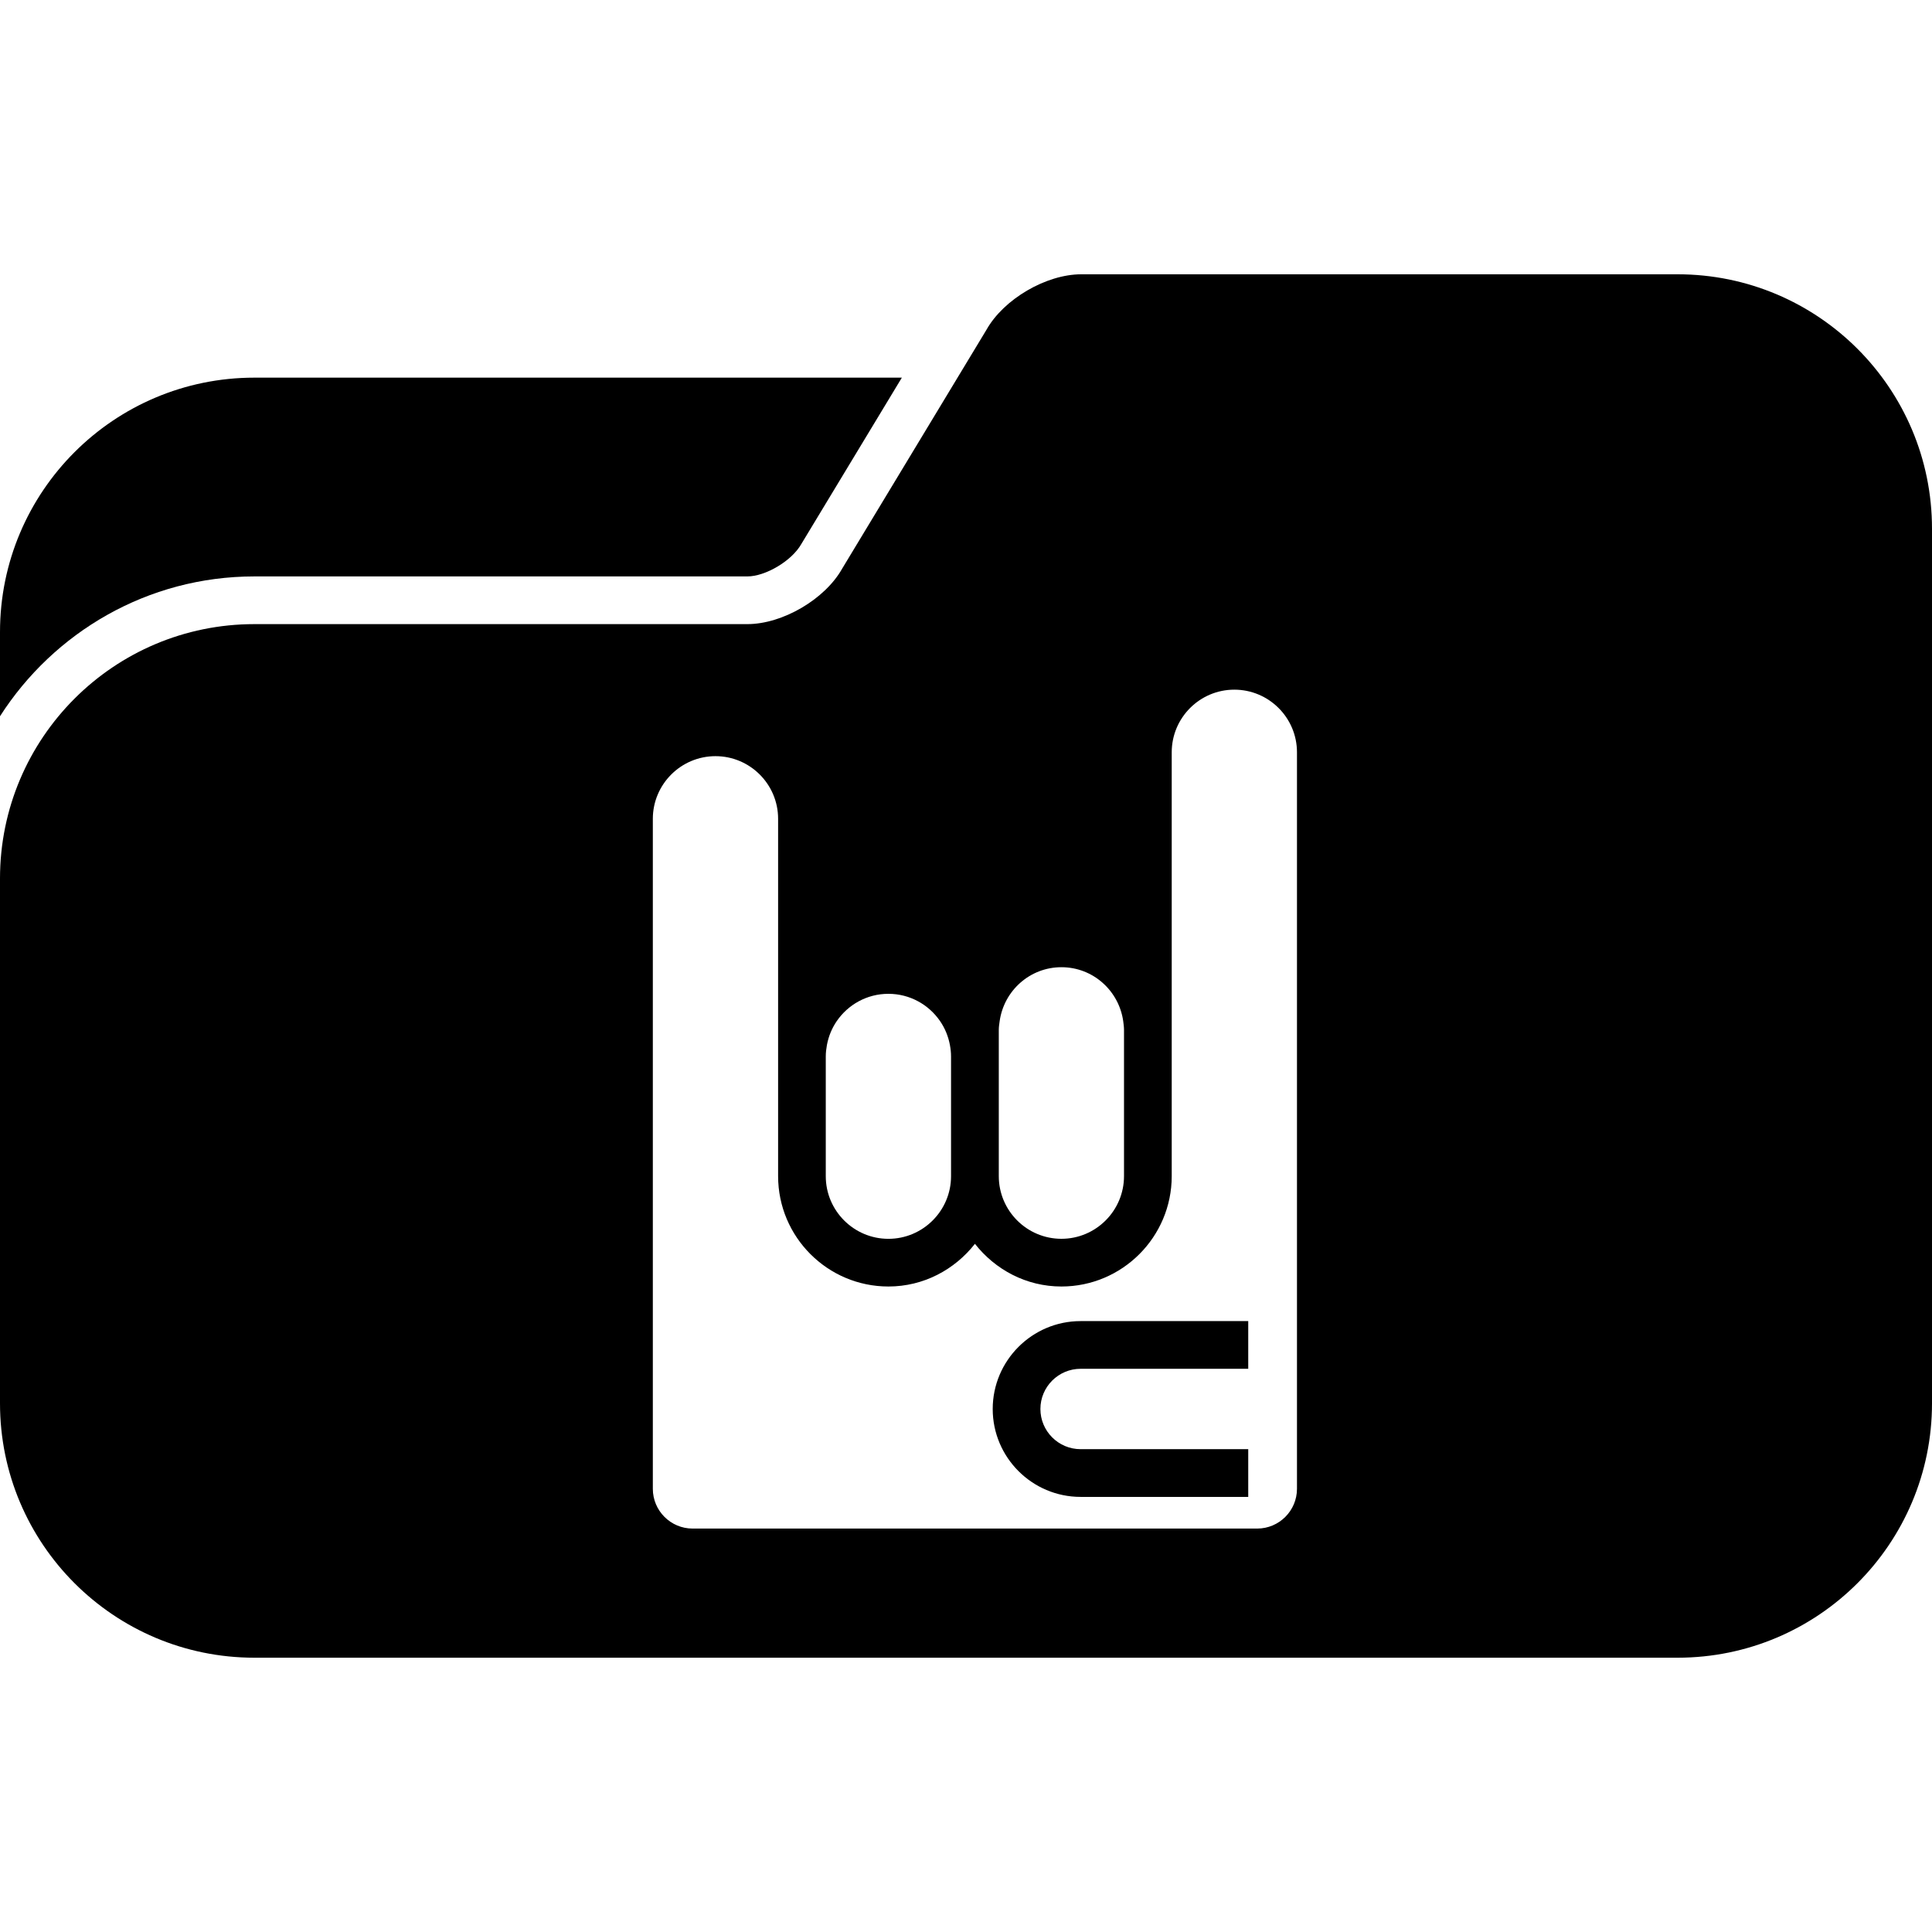
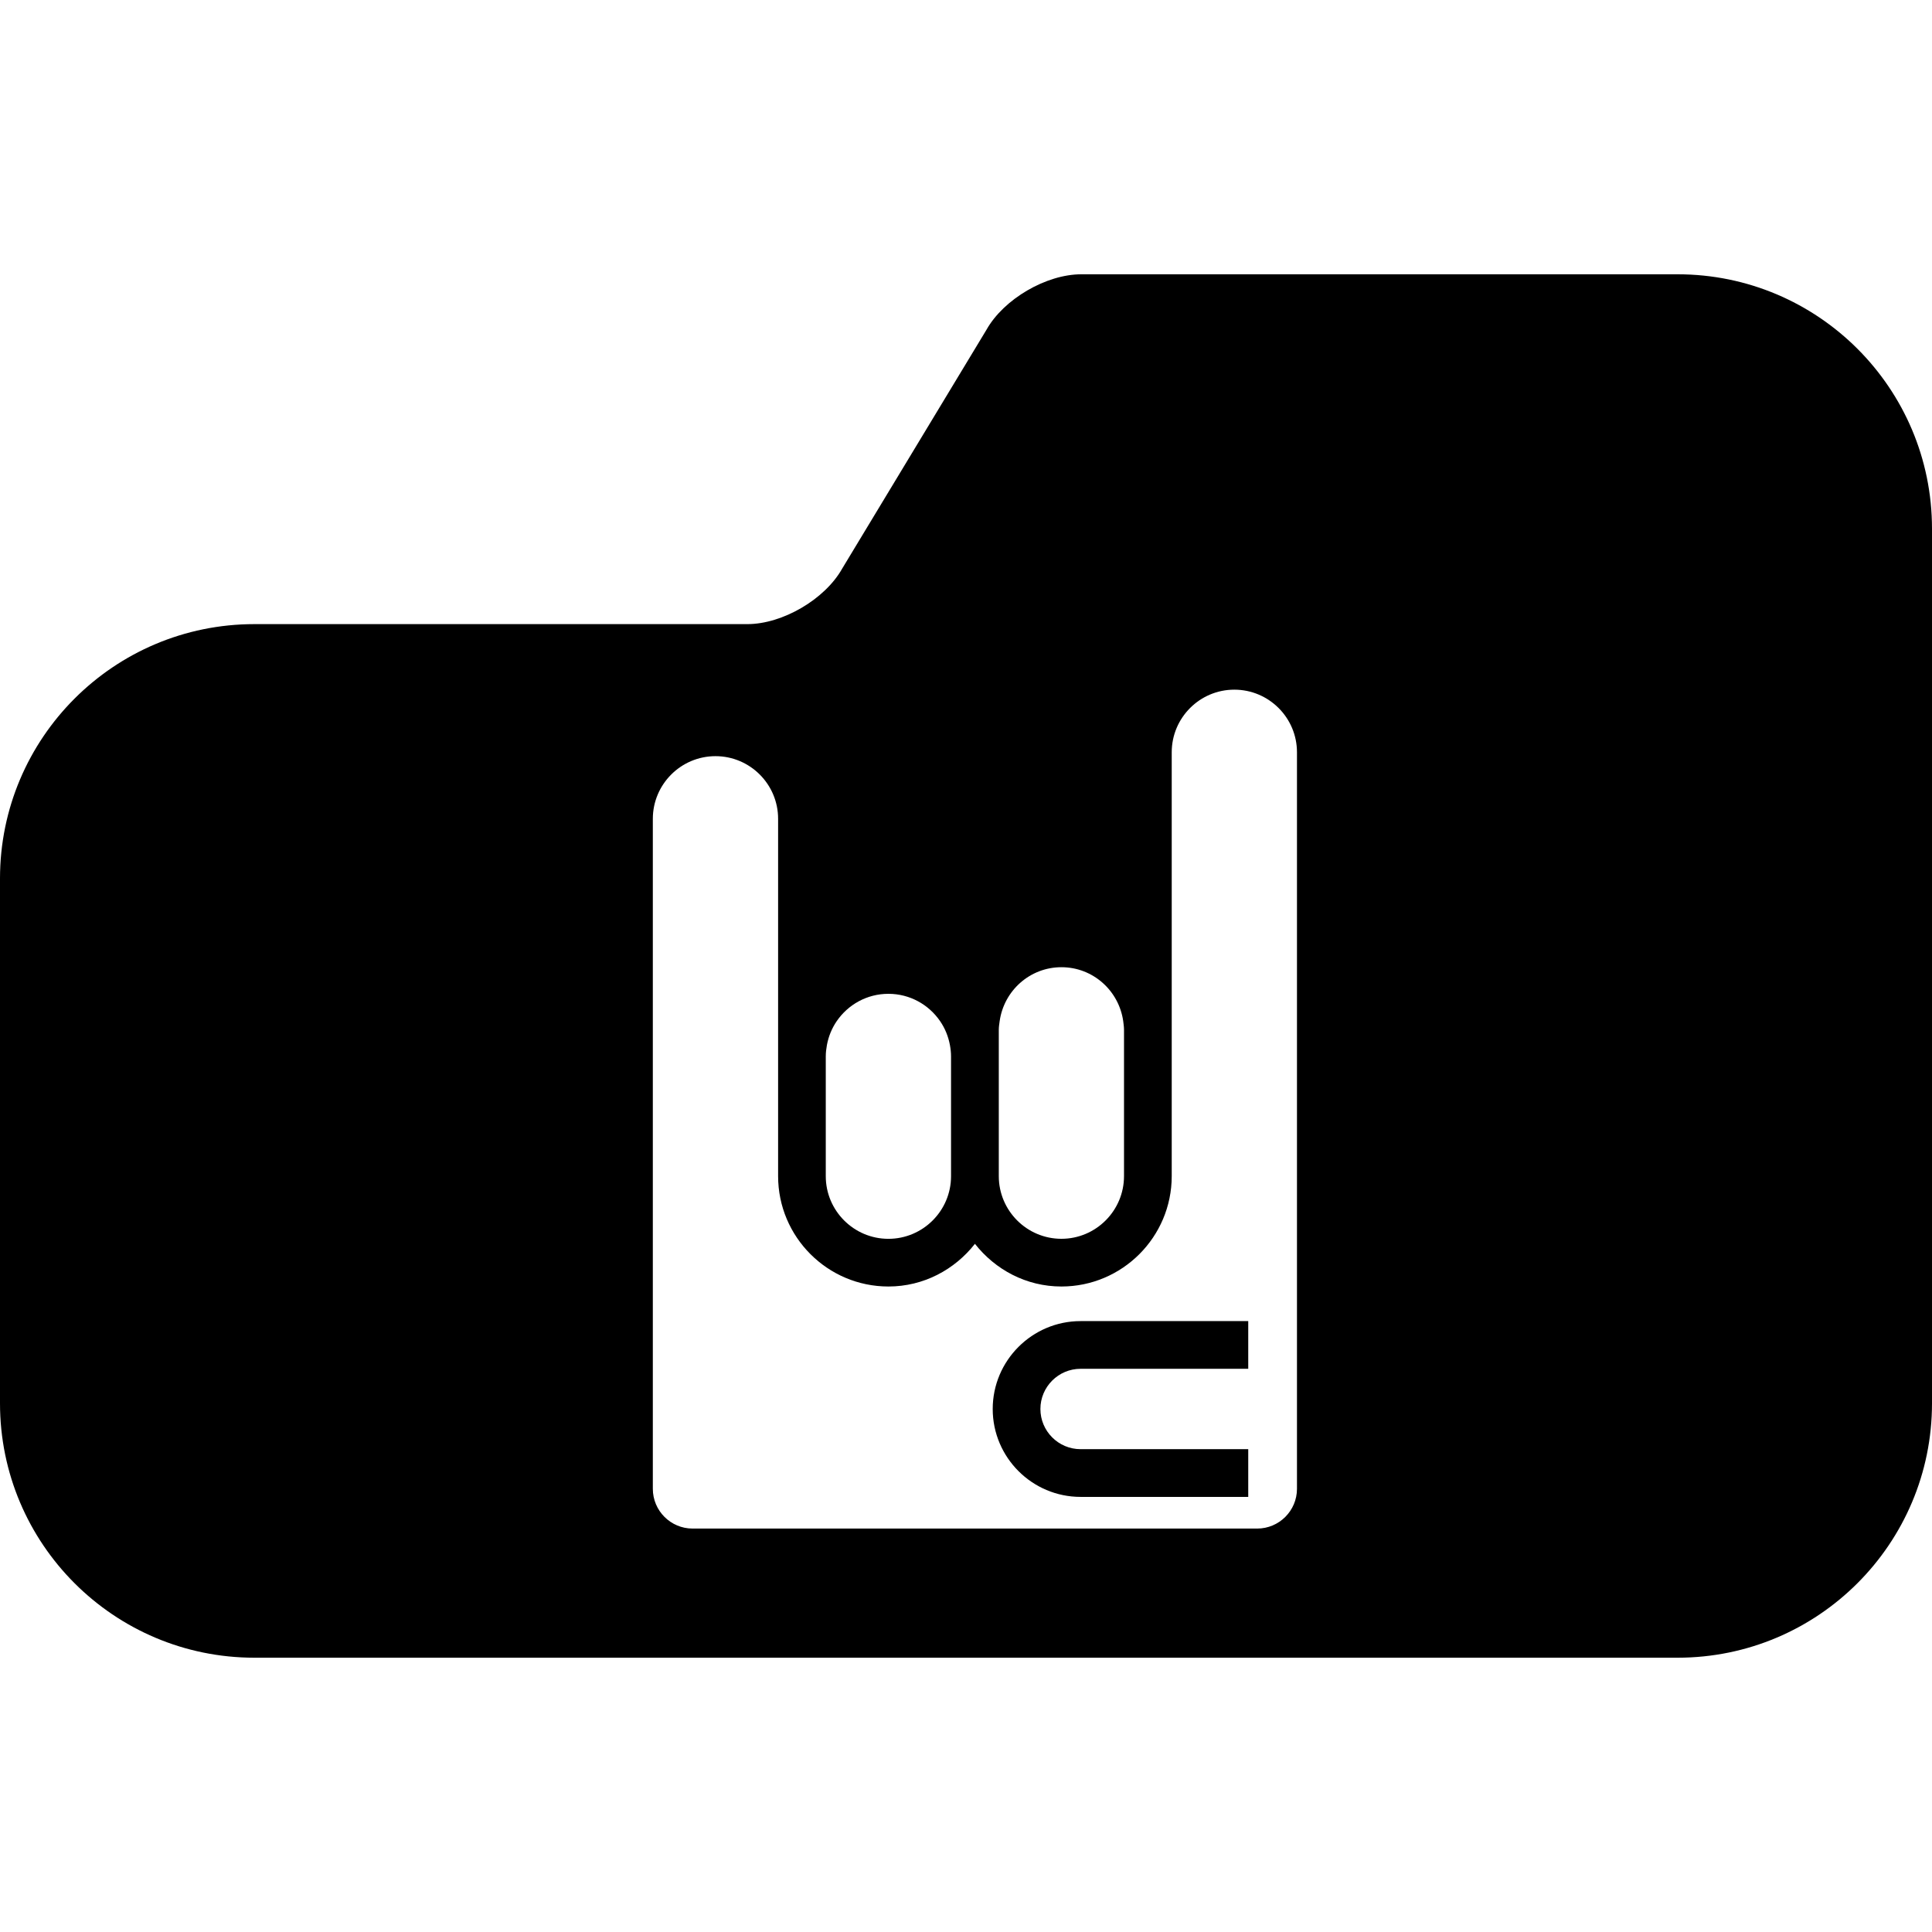
<svg xmlns="http://www.w3.org/2000/svg" fill="#000000" version="1.1" id="Capa_1" width="800px" height="800px" viewBox="0 0 476.91 476.909" xml:space="preserve">
  <g>
    <g>
-       <path d="M62.802,142.287h121.682c4.45,0,10.95-3.805,13.32-7.999l24.816-41.066H62.802C28.12,93.222,0,121.342,0,156.026v20.779    C13.266,156.086,36.425,142.287,62.802,142.287z" />
      <path d="M414.105,67.708H266.913c-8.681,0-19.151,6.125-23.399,13.685l-7.147,11.828l-28.489,47.157    c-4.246,7.558-14.719,13.684-23.393,13.684H62.802C28.12,154.062,0,182.183,0,216.865v115.794v13.737    c0,34.685,28.12,62.805,62.802,62.805h351.303c34.685,0,62.805-28.12,62.805-62.805v-13.737V156.026v-25.515    C476.91,95.829,448.79,67.708,414.105,67.708z M176.617,186.657c8.526,0,15.457,6.933,15.457,15.458v58.655v3.058v26.497    c0,15.027,12.215,27.246,27.234,27.246c8.69,0,16.36-4.172,21.352-10.535c4.993,6.363,12.651,10.535,21.348,10.535    c15.016,0,27.23-12.219,27.23-27.246v-26.497v-9.626v-68.501c0-8.528,6.929-15.459,15.452-15.459    c8.528,0,15.465,6.931,15.465,15.459v181.807c0,5.414-4.408,9.814-9.813,9.814H170.962c-5.408,0-9.812-4.4-9.812-9.814V202.124    C161.15,193.598,168.093,186.657,176.617,186.657z M277.459,254.21v3.73v5.888v26.497c0,8.523-6.929,15.469-15.452,15.469    c-8.528,0-15.457-6.945-15.457-15.469v-26.497v-3.058v-2.83v-3.73c0-0.737,0.116-1.435,0.213-2.14    c1.058-7.515,7.454-13.317,15.252-13.317c7.795,0,14.19,5.802,15.249,13.317C277.348,252.775,277.459,253.48,277.459,254.21z     M232.064,252.07c1.192,1.739,2.018,3.734,2.42,5.887c0.172,0.922,0.278,1.855,0.278,2.821v3.065v26.497    c0,8.523-6.937,15.461-15.462,15.461s-15.459-6.938-15.459-15.461v-26.497v-3.065c0-0.966,0.118-1.899,0.283-2.821    c0.403-2.152,1.226-4.147,2.418-5.887c2.787-4.071,7.456-6.749,12.758-6.749C224.598,245.321,229.279,247.999,232.064,252.07z" />
      <path d="M266.745,369.504h41.38v-5.888v-5.891h-41.38c-5.467,0-9.923-4.444-9.923-9.918c0-5.475,4.456-9.923,9.923-9.923h41.38    v-5.887v-5.887h-41.38c-11.959,0-21.696,9.738-21.696,21.696C245.048,359.773,254.79,369.504,266.745,369.504z" />
    </g>
  </g>
</svg>